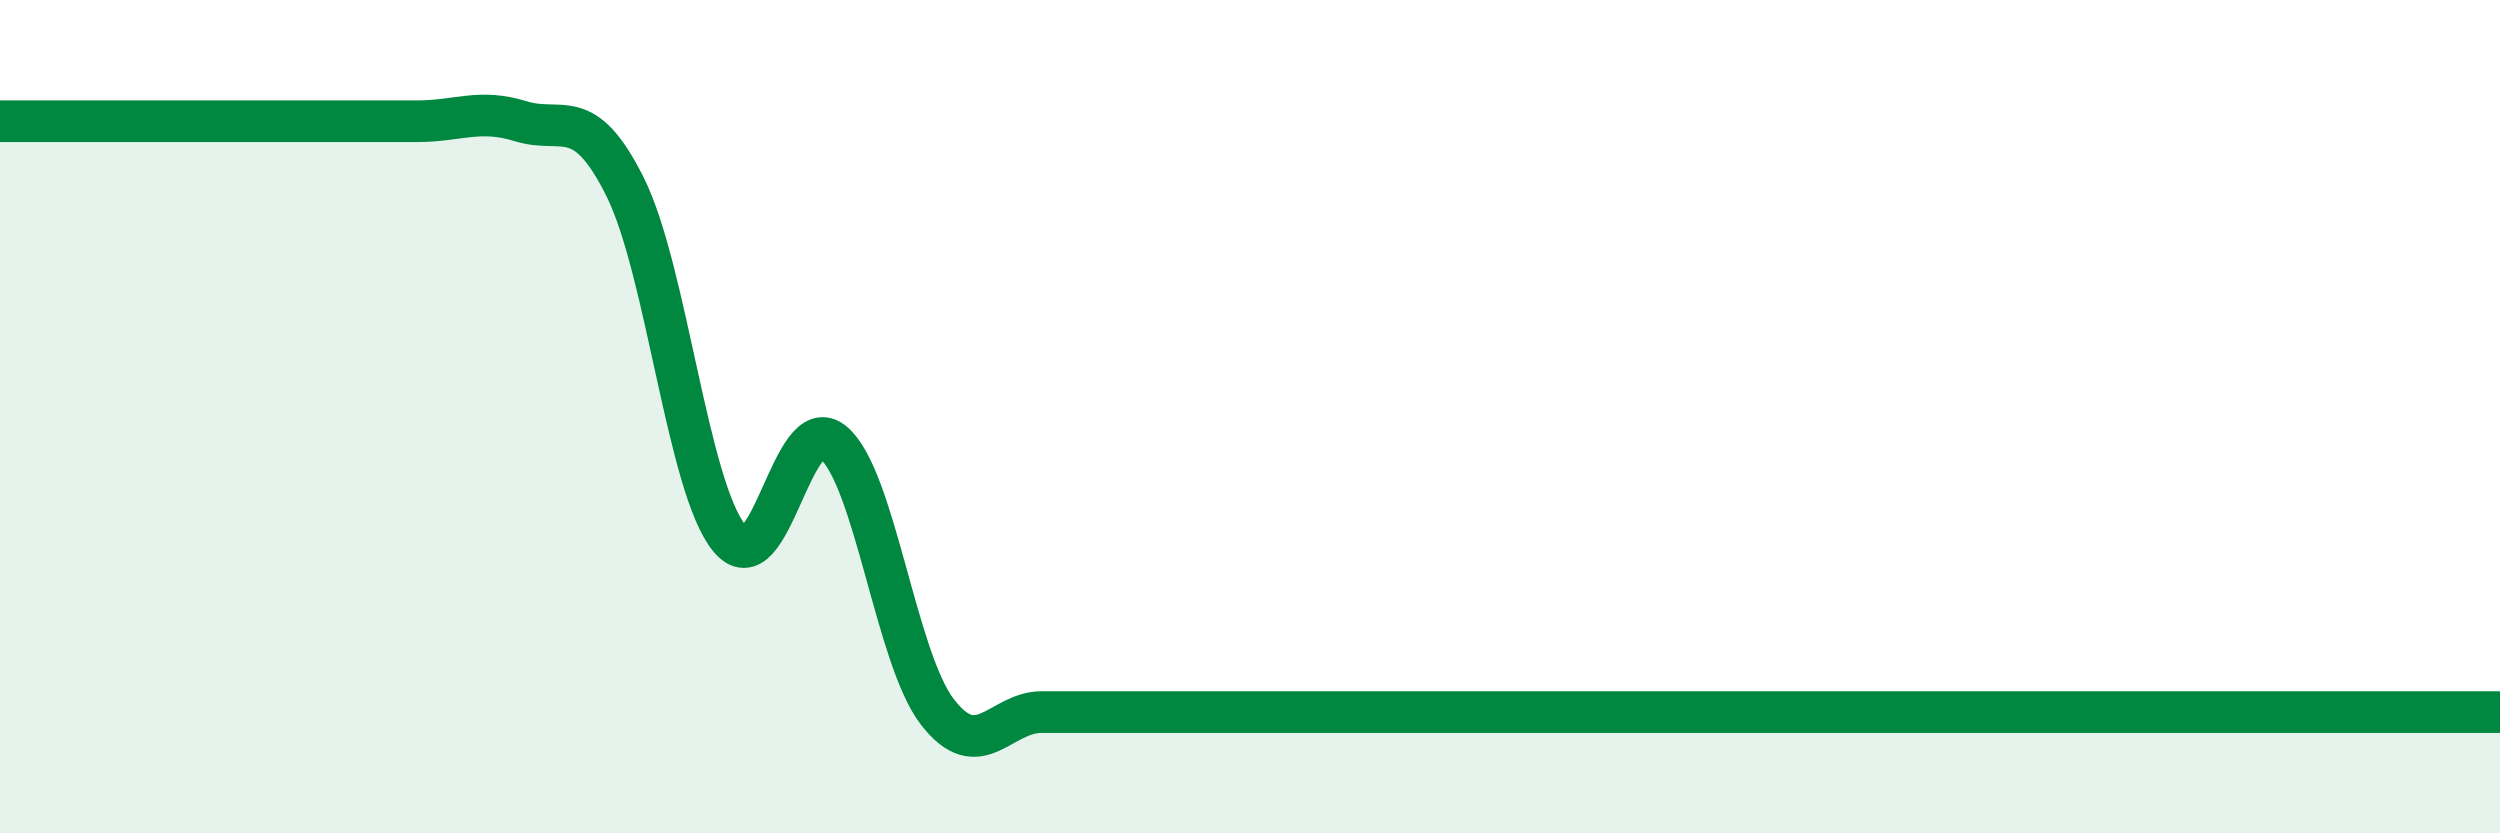
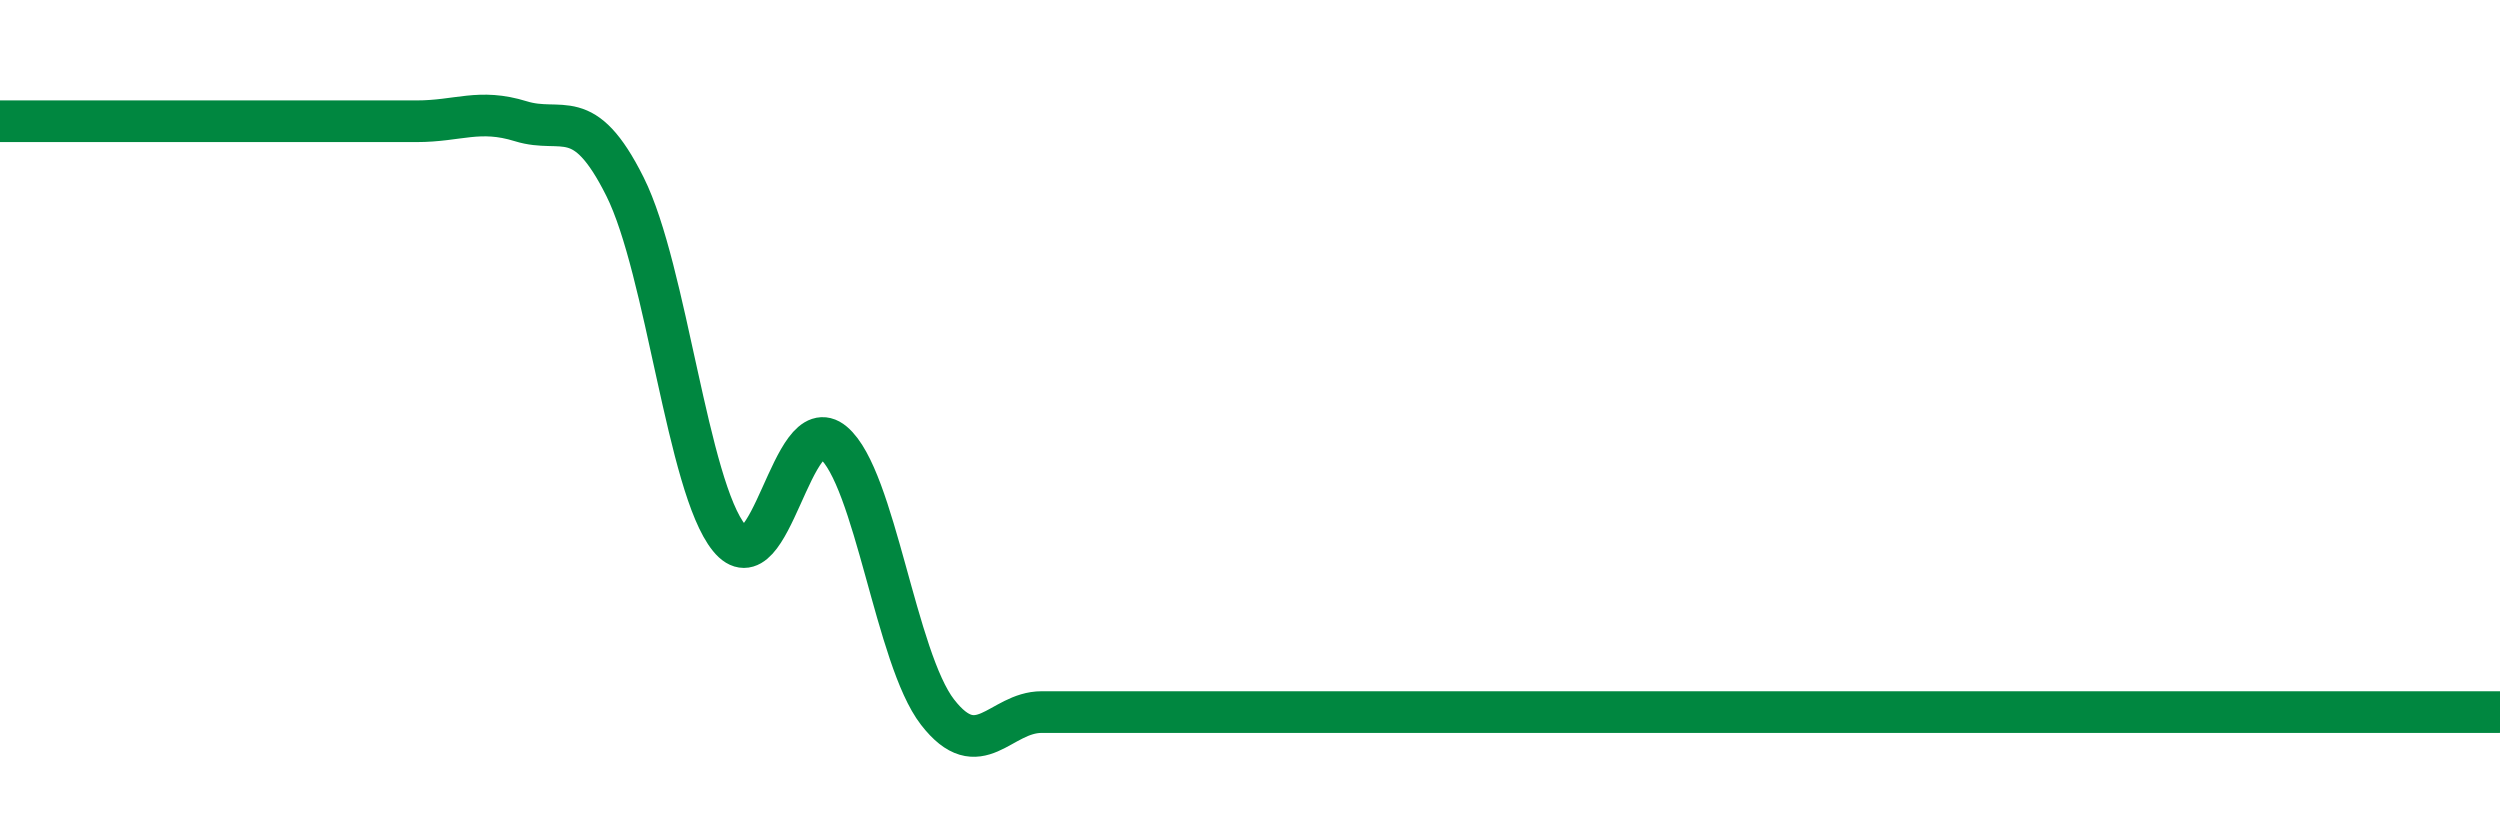
<svg xmlns="http://www.w3.org/2000/svg" width="60" height="20" viewBox="0 0 60 20">
-   <path d="M 0,2.91 C 0.5,2.91 1.5,2.91 2.5,2.91 C 3.5,2.91 4,2.91 5,2.91 C 6,2.91 6.5,2.91 7.5,2.91 C 8.5,2.91 9,2.91 10,2.91 C 11,2.91 11.5,2.6 12.5,2.91 C 13.5,3.22 14,2.48 15,4.48 C 16,6.48 16.5,11.68 17.5,12.91 C 18.5,14.14 19,9.78 20,10.62 C 21,11.46 21.5,15.8 22.5,17.09 C 23.5,18.38 24,17.09 25,17.09 C 26,17.09 26.5,17.09 27.5,17.09 C 28.5,17.09 29,17.09 30,17.09 C 31,17.09 31.5,17.09 32.5,17.09 C 33.5,17.09 34,17.09 35,17.09 C 36,17.09 36.5,17.09 37.5,17.09 C 38.5,17.09 39,17.09 40,17.09 C 41,17.09 41.5,17.09 42.5,17.09 C 43.5,17.09 44,17.09 45,17.09 C 46,17.09 46.5,17.09 47.5,17.09 C 48.5,17.09 49,17.09 50,17.09 C 51,17.09 51.5,17.09 52.5,17.09 C 53.5,17.09 53.5,17.09 55,17.09 C 56.5,17.09 59,17.09 60,17.09L60 20L0 20Z" fill="#008740" opacity="0.1" stroke-linecap="round" stroke-linejoin="round" />
  <path d="M 0,2.91 C 0.5,2.91 1.5,2.91 2.5,2.91 C 3.5,2.91 4,2.91 5,2.91 C 6,2.91 6.5,2.91 7.5,2.91 C 8.5,2.91 9,2.91 10,2.91 C 11,2.91 11.5,2.6 12.5,2.91 C 13.5,3.22 14,2.48 15,4.48 C 16,6.48 16.5,11.68 17.5,12.91 C 18.5,14.14 19,9.78 20,10.62 C 21,11.46 21.5,15.8 22.5,17.09 C 23.5,18.38 24,17.09 25,17.09 C 26,17.09 26.5,17.09 27.5,17.09 C 28.5,17.09 29,17.09 30,17.09 C 31,17.09 31.5,17.09 32.5,17.09 C 33.5,17.09 34,17.09 35,17.09 C 36,17.09 36.5,17.09 37.5,17.09 C 38.5,17.09 39,17.09 40,17.09 C 41,17.09 41.5,17.09 42.5,17.09 C 43.5,17.09 44,17.09 45,17.09 C 46,17.09 46.5,17.09 47.5,17.09 C 48.5,17.09 49,17.09 50,17.09 C 51,17.09 51.5,17.09 52.5,17.09 C 53.5,17.09 53.5,17.09 55,17.09 C 56.5,17.09 59,17.09 60,17.09" stroke="#008740" stroke-width="1" fill="none" stroke-linecap="round" stroke-linejoin="round" />
</svg>